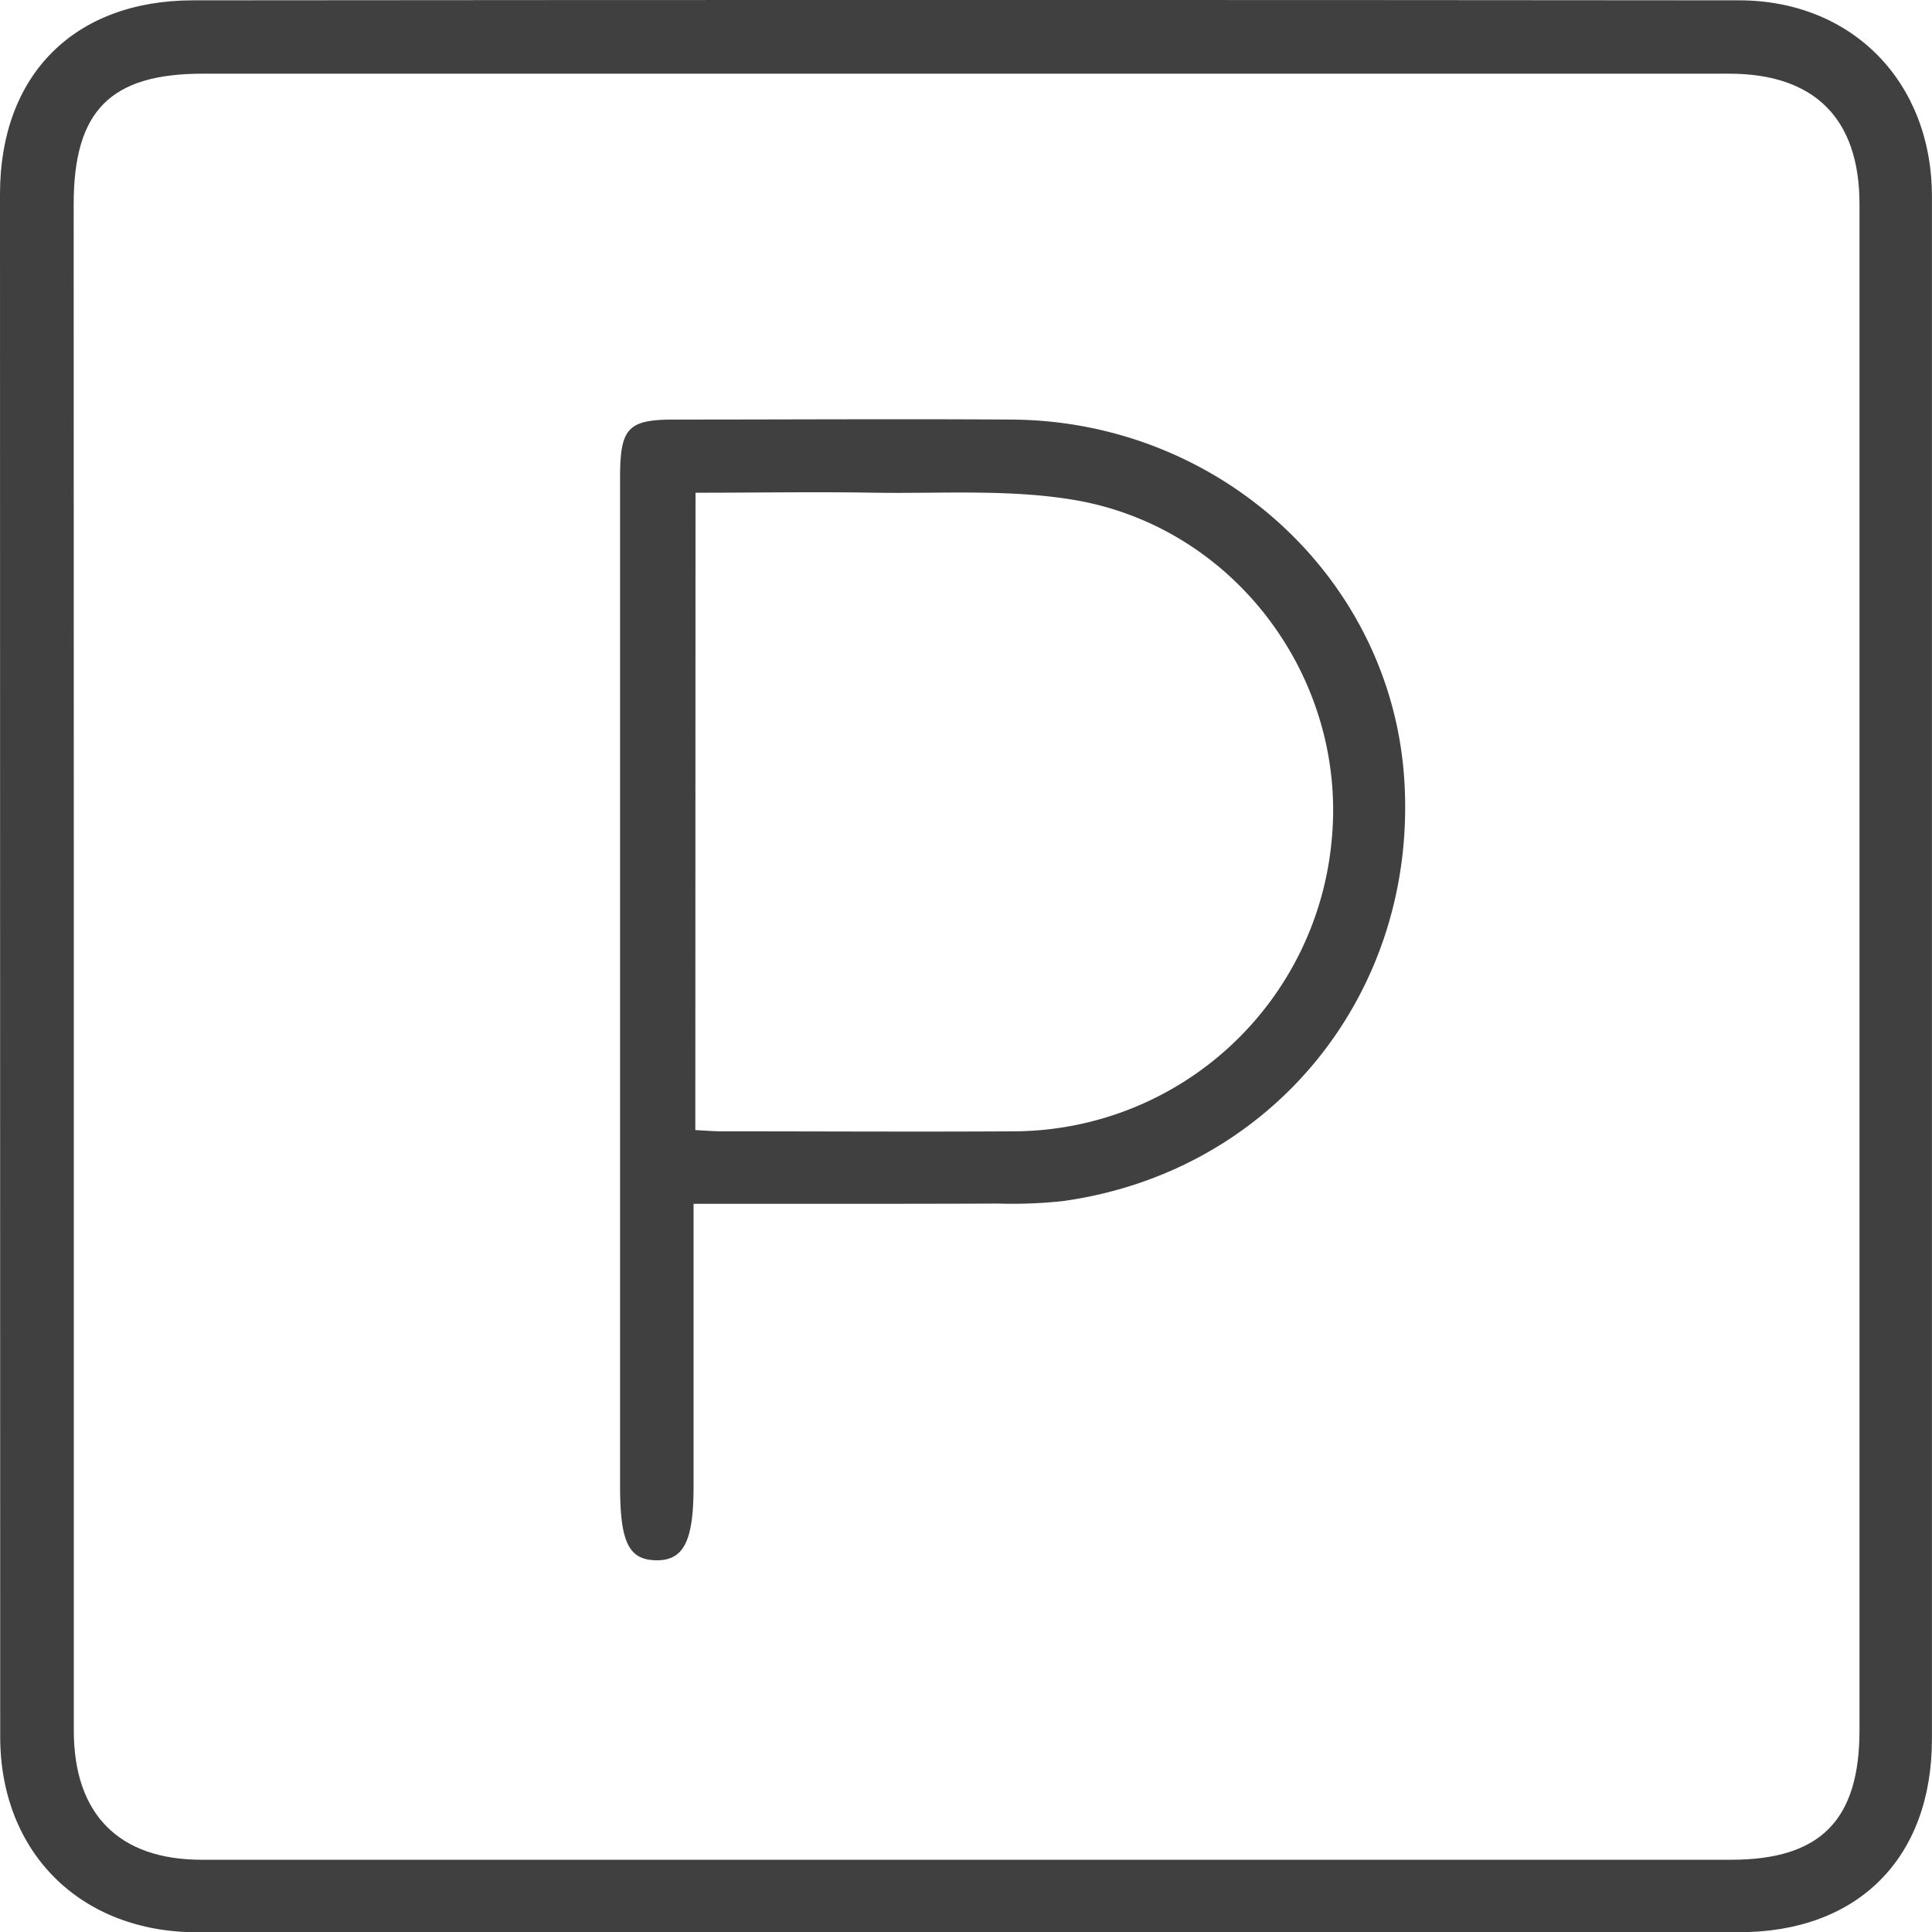
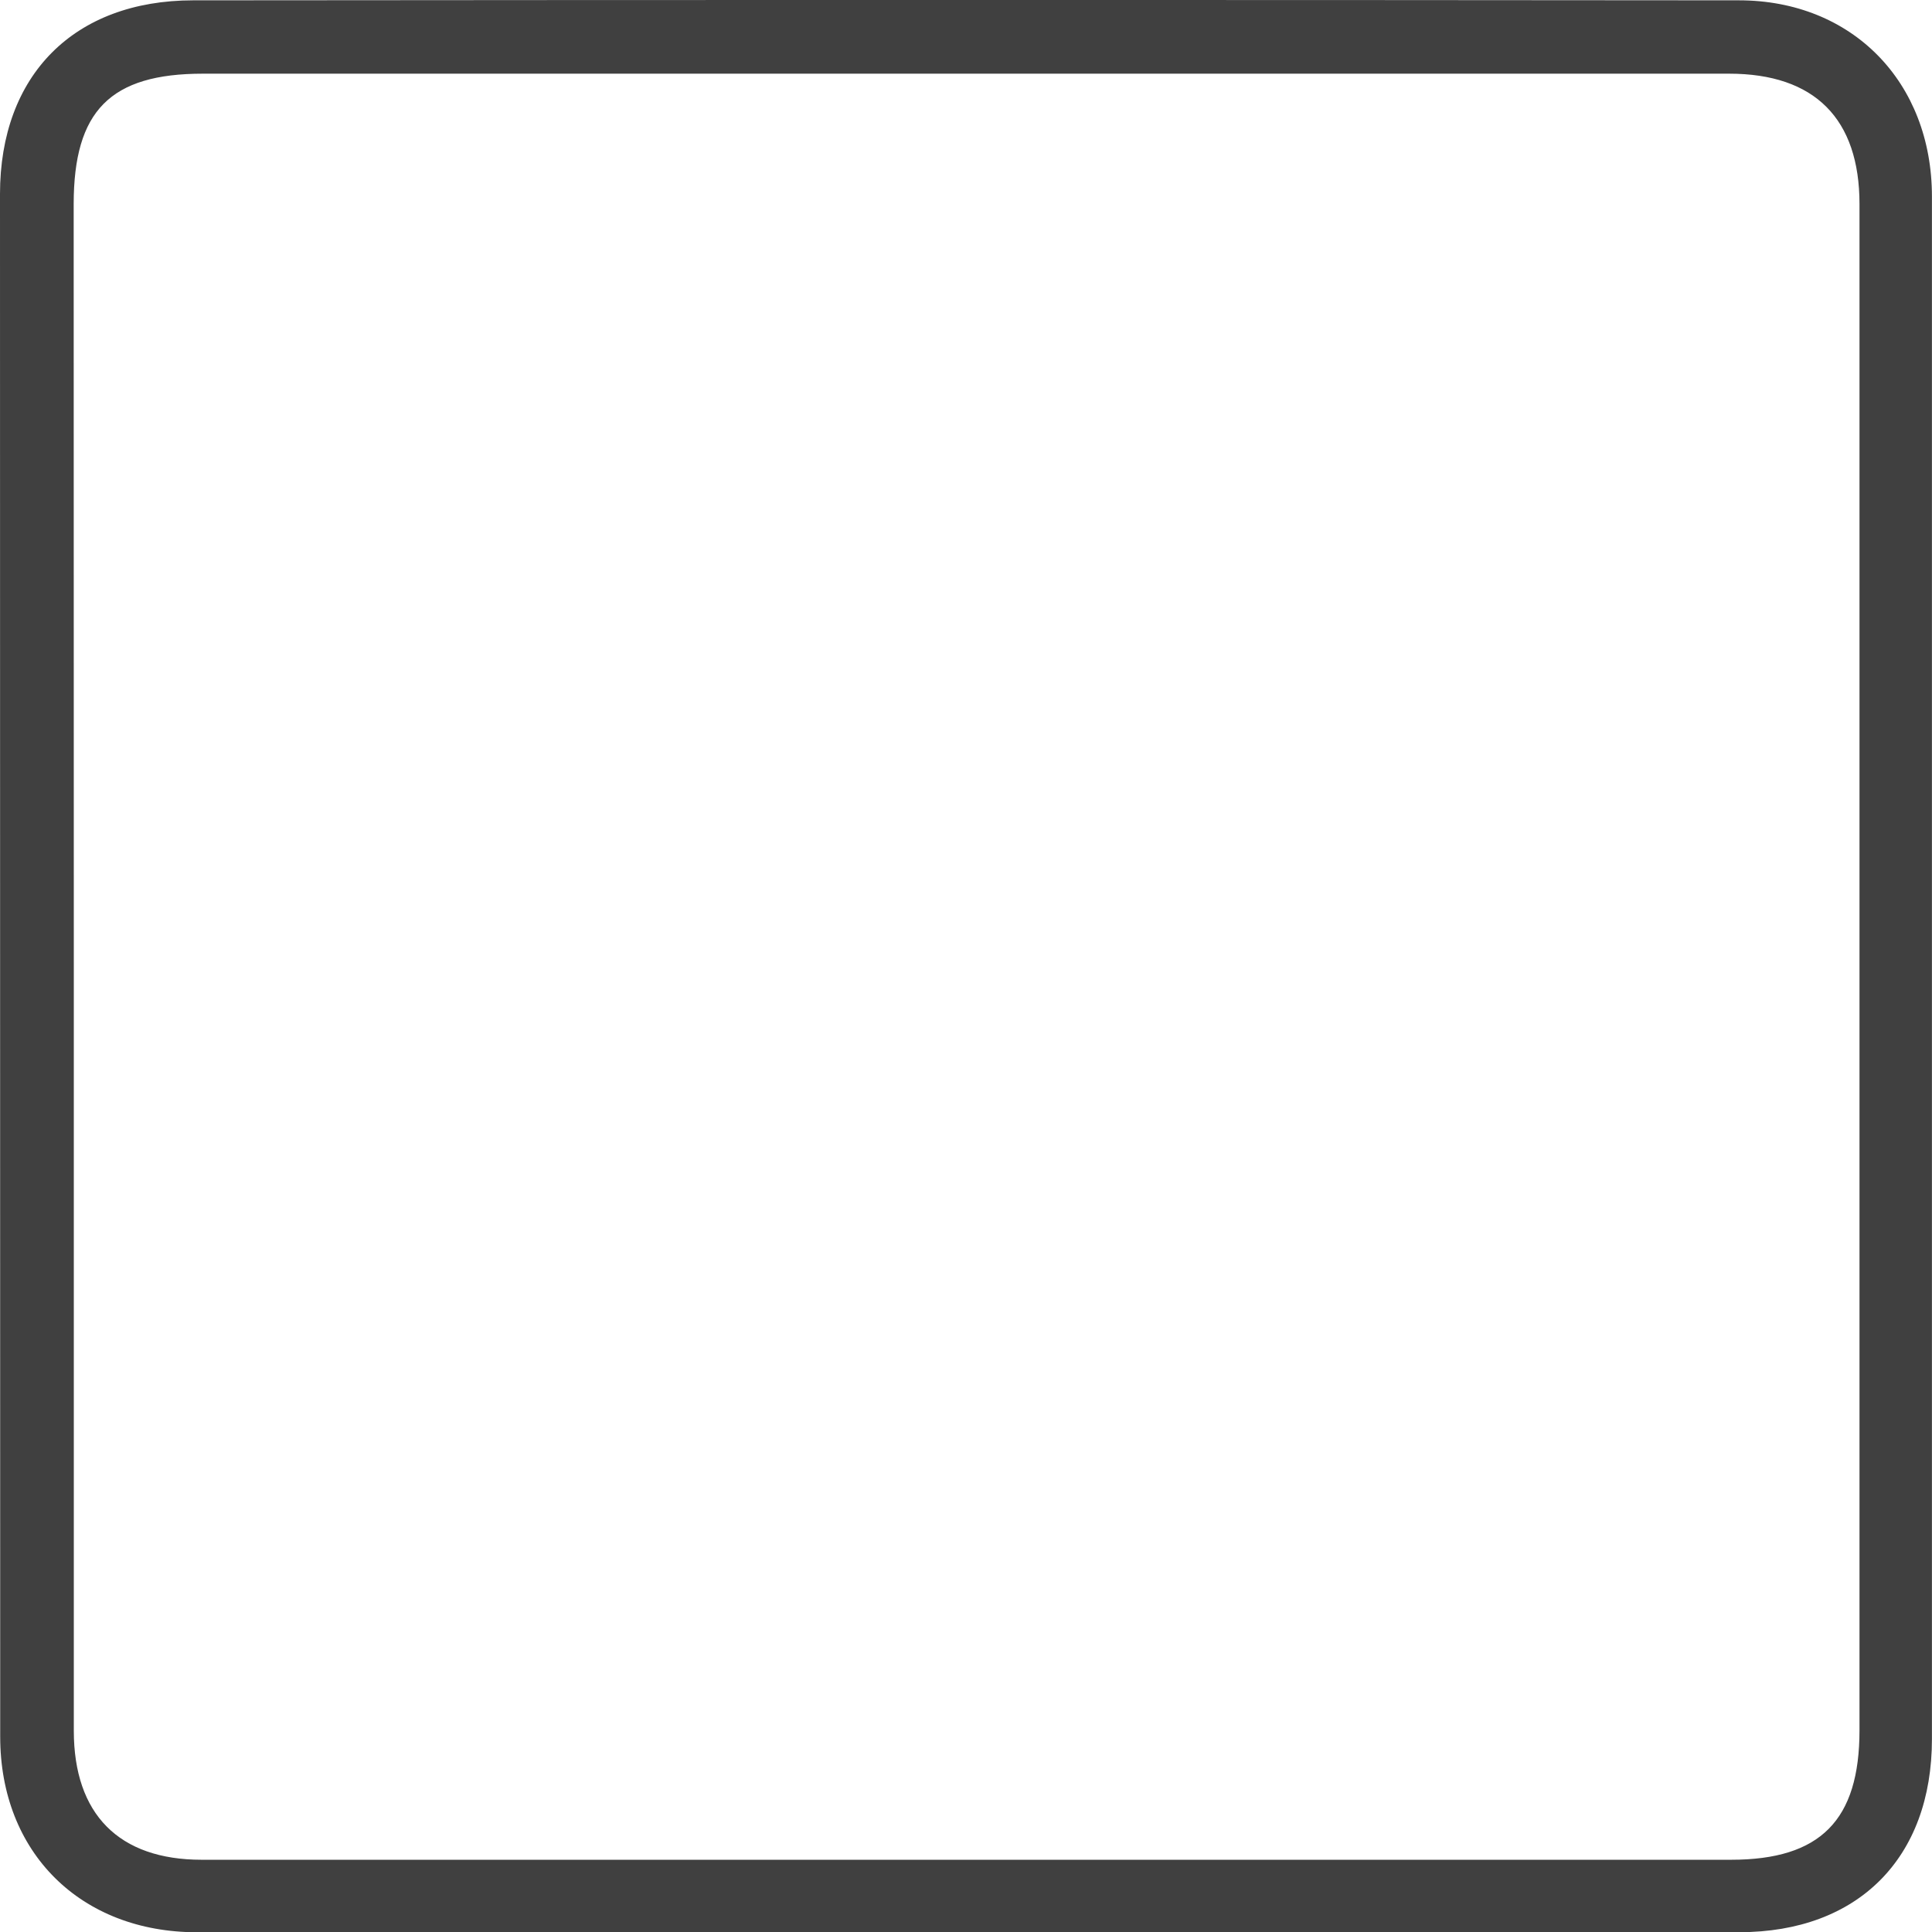
<svg xmlns="http://www.w3.org/2000/svg" viewBox="0 0 296.31 296.35">
  <defs>
    <style>.cls-1{fill:#404040;}</style>
  </defs>
  <g id="Layer_2" data-name="Layer 2">
    <g id="Layer_1-2" data-name="Layer 1">
      <path class="cls-1" d="M148.49,296.35q-59.13,0-118.28,0c-17.83,0-30.18-12.21-30.18-30Q0,148,0,29.76C0,11.51,11.36.07,29.61.05q118.53-.11,237.07,0c17.42,0,29.62,12.56,29.62,30.09q0,118.28,0,236.57c0,18.25-11.33,29.62-29.52,29.63Q207.64,296.39,148.49,296.35ZM11.32,147.65q0,58.89,0,117.78c0,12.82,6.92,19.8,19.6,19.8H265.5c13.69,0,19.69-6.05,19.69-19.86V31.3c0-13.08-6.86-20-20-20q-117,0-234.07,0c-14.21,0-19.81,5.7-19.82,20Z" />
-       <path class="cls-1" d="M106.37,184.63v43.42c0,8.33-1.53,11.33-5.77,11.25s-5.5-2.88-5.5-11.47V75.59c0-1,0-2,0-3,.09-6.93,1.33-8.23,8.18-8.24,17.31,0,34.61-.11,51.91,0,31.87.22,58.17,24.39,60.18,55.16,2.13,32.63-20.09,60.18-52.28,64.69a71.83,71.83,0,0,1-10,.39C137.84,184.65,122.55,184.63,106.37,184.63Zm.27-11.31c1.53.08,2.82.19,4.11.19,15,0,29.92.09,44.88,0a49.13,49.13,0,0,0,48.64-45C206.48,104.05,189.49,81,165,76.72c-10-1.73-20.51-1-30.8-1.15-9.09-.16-18.18,0-27.53,0Z" />
    </g>
  </g>
</svg>